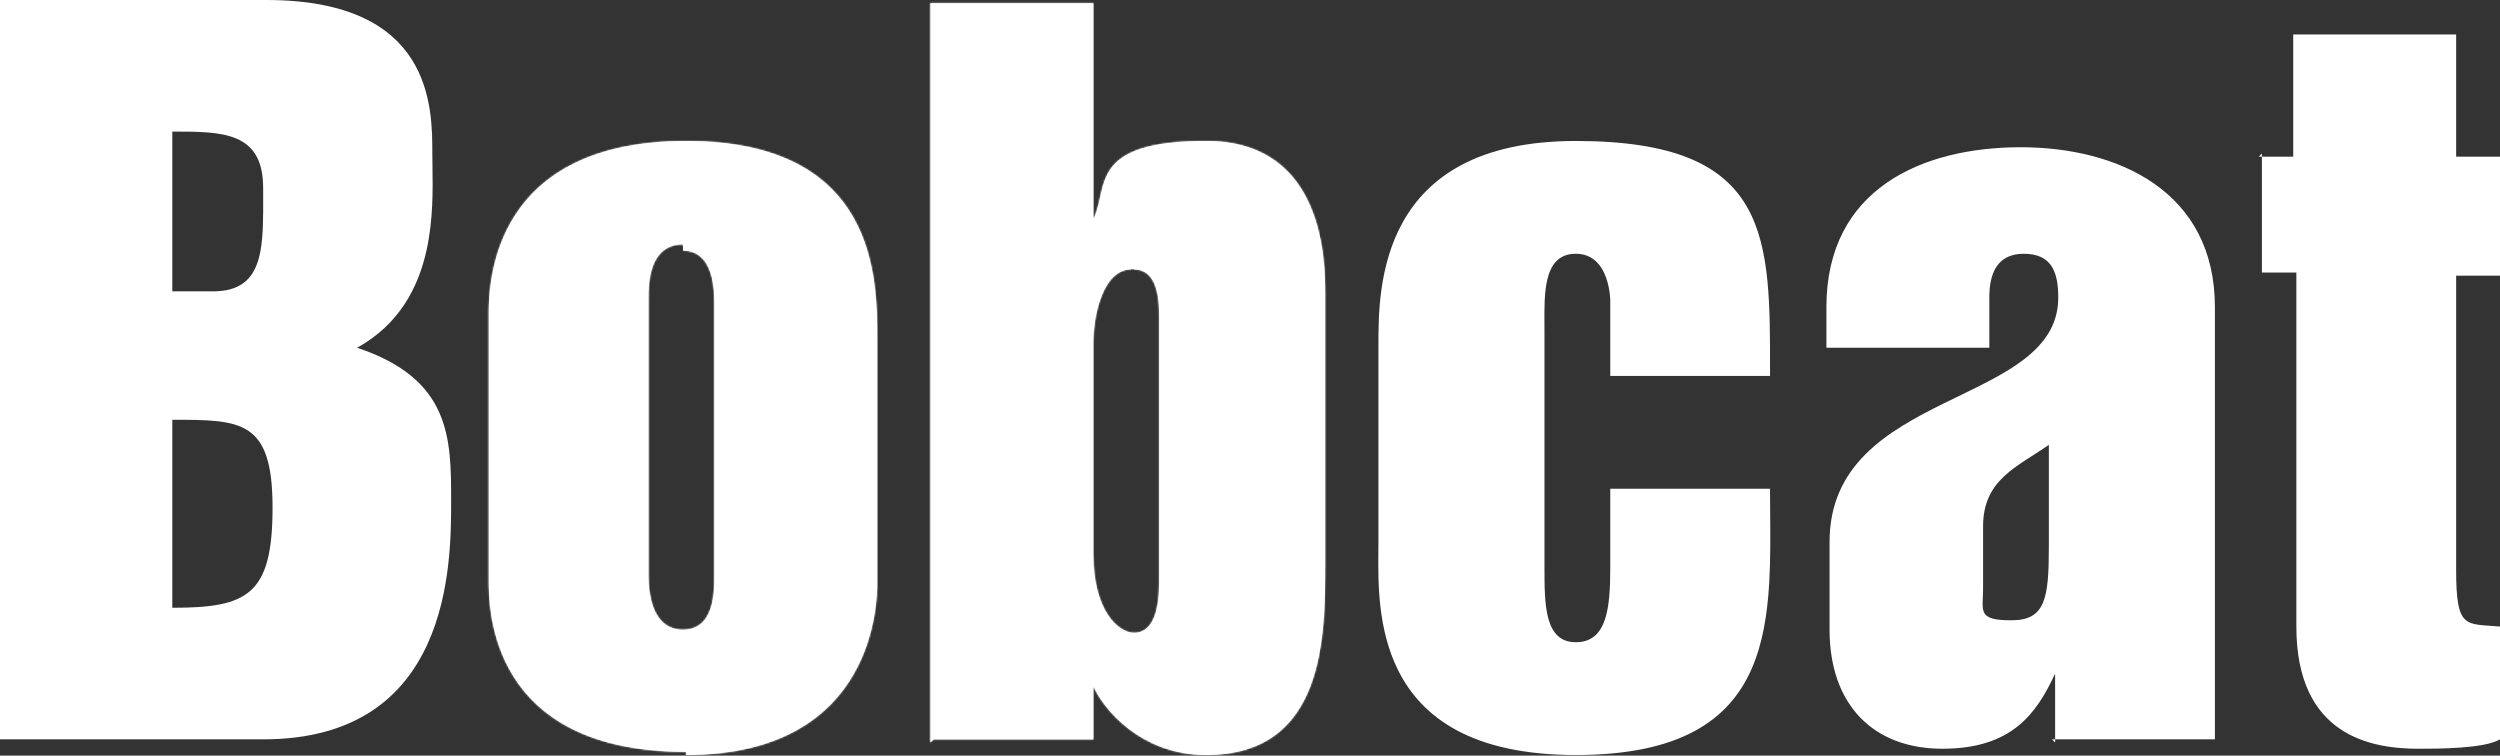
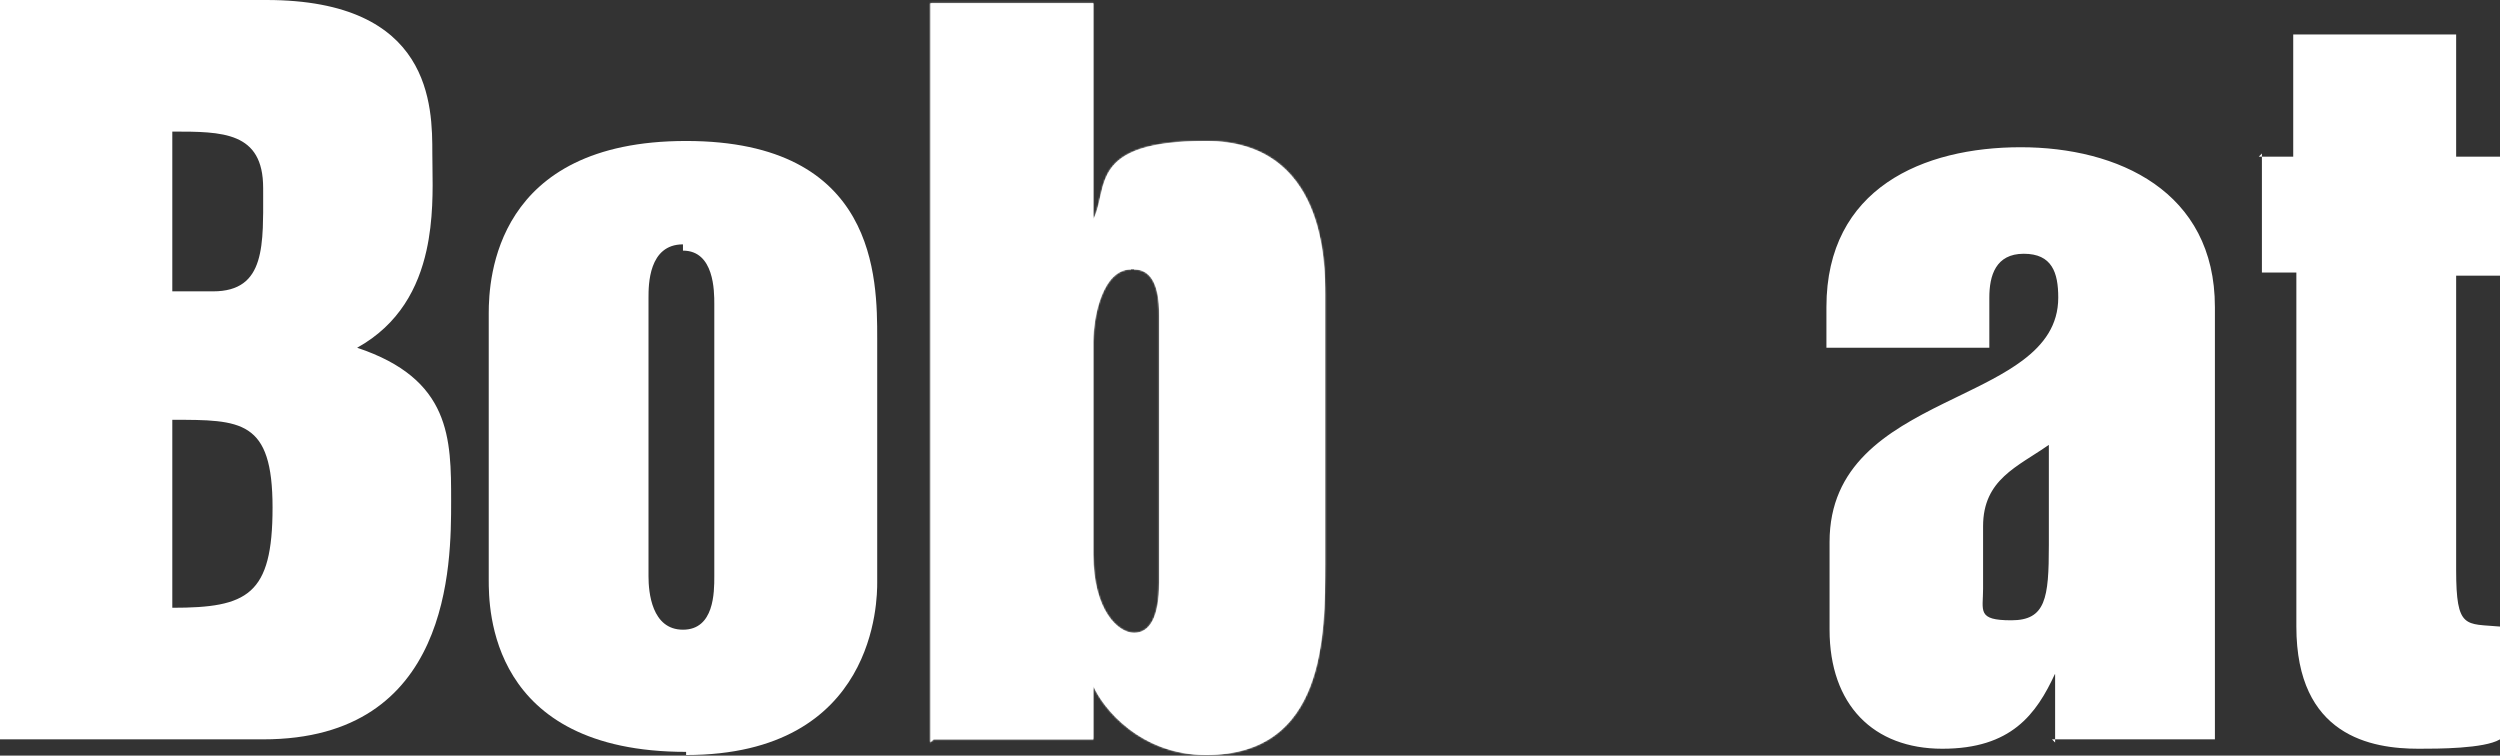
<svg xmlns="http://www.w3.org/2000/svg" width="1436" height="434" viewBox="0 0 1436 434" fill="none">
  <rect x="0" y="0" width="1436" height="434" fill="#333333" stroke="none" />
  <path d="M98.472 167.353V167.853H98.972H122.365C130.086 167.853 135.823 166.149 140.066 163.032C144.31 159.914 147.002 155.423 148.71 149.957C150.417 144.496 151.15 138.035 151.46 130.935C151.704 125.344 151.686 119.333 151.667 113.082C151.662 111.394 151.657 109.689 151.657 107.969C151.657 99.815 150.185 93.647 147.485 88.993C144.779 84.33 140.865 81.228 136.059 79.168C131.263 77.113 125.578 76.094 119.313 75.586C113.051 75.079 106.173 75.079 98.985 75.079H98.972H98.472V75.579V167.353ZM0.5 424.18V0.5H152.957C200.53 0.5 224.184 15.751 235.987 34.234C247.82 52.765 247.83 74.665 247.83 88.175C247.83 90.462 247.868 92.963 247.909 95.643C248.112 108.828 248.381 126.336 244.468 143.85C239.765 164.9 229.032 185.899 204.899 199.306L203.906 199.858L204.984 200.218C231.876 209.182 245.243 222.147 251.921 237.285C258.619 252.466 258.627 269.899 258.627 287.919C258.627 305.924 258.621 340.009 245.175 369.589C238.458 384.368 228.391 398.007 213.302 407.955C198.214 417.901 178.07 424.18 151.157 424.18H0.5ZM98.472 349.101V349.601H98.972C109.776 349.601 118.814 349.152 126.286 347.68C133.763 346.207 139.706 343.705 144.294 339.576C153.469 331.318 157.056 316.711 157.056 291.518C157.056 266.313 152.566 253.467 142.887 247.014C138.067 243.8 132.013 242.213 124.725 241.422C117.444 240.632 108.874 240.632 98.996 240.632H98.972H98.472V241.132V349.101Z" fill="white" stroke="white" />
  <mask id="path-2-inside-1_485_8" fill="white">
-     <path d="M392.297 143.959C410.292 143.959 410.292 167.352 410.292 174.55V331.106C410.292 340.103 410.292 361.697 392.297 361.697C374.302 361.697 372.503 340.103 372.503 331.106V170.951C372.503 163.753 372.503 140.36 392.297 140.36M394.096 433.677C503.865 433.677 503.865 343.702 503.865 334.705V194.345C503.865 160.154 503.865 80.977 394.096 80.977C284.327 80.977 280.729 160.154 280.729 179.949V332.905C280.729 349.101 280.728 431.877 394.096 431.877V433.677Z" />
-   </mask>
+     </mask>
  <path d="M392.297 143.959C410.292 143.959 410.292 167.352 410.292 174.55V331.106C410.292 340.103 410.292 361.697 392.297 361.697C374.302 361.697 372.503 340.103 372.503 331.106V170.951C372.503 163.753 372.503 140.36 392.297 140.36M394.096 433.677C503.865 433.677 503.865 343.702 503.865 334.705V194.345C503.865 160.154 503.865 80.977 394.096 80.977C284.327 80.977 280.729 160.154 280.729 179.949V332.905C280.729 349.101 280.728 431.877 394.096 431.877V433.677Z" fill="white" />
  <path d="M394.096 433.677H393.096V434.677H394.096V433.677ZM394.096 431.877H395.096V430.877H394.096V431.877ZM392.297 144.959C396.556 144.959 399.687 146.334 402.027 148.466C404.388 150.617 406.001 153.594 407.094 156.871C409.285 163.445 409.292 170.937 409.292 174.55H411.292C411.292 170.965 411.299 163.162 408.991 156.239C407.834 152.768 406.073 149.447 403.374 146.987C400.652 144.507 397.035 142.959 392.297 142.959V144.959ZM409.292 174.55V331.106H411.292V174.55H409.292ZM409.292 331.106C409.292 335.629 409.283 343.11 407.097 349.45C406.009 352.606 404.402 355.41 402.05 357.423C399.716 359.42 396.578 360.697 392.297 360.697V362.697C397.013 362.697 400.623 361.275 403.35 358.942C406.059 356.625 407.827 353.469 408.988 350.102C411.3 343.395 411.292 335.58 411.292 331.106H409.292ZM392.297 360.697C388.015 360.697 384.752 359.419 382.238 357.402C379.709 355.374 377.883 352.552 376.576 349.393C373.953 343.055 373.503 335.568 373.503 331.106H371.503C371.503 335.641 371.952 343.449 374.728 350.158C376.12 353.522 378.118 356.661 380.987 358.963C383.871 361.276 387.581 362.697 392.297 362.697V360.697ZM373.503 331.106V170.951H371.503V331.106H373.503ZM373.503 170.951C373.503 167.338 373.511 159.86 375.916 153.3C377.113 150.034 378.885 147.056 381.491 144.898C384.081 142.753 387.562 141.36 392.297 141.36V139.36C387.135 139.36 383.193 140.891 380.215 143.357C377.254 145.81 375.314 149.131 374.038 152.612C371.494 159.549 371.503 167.366 371.503 170.951H373.503ZM394.096 434.677C449.314 434.677 477.097 412.013 491.009 388.067C504.87 364.208 504.865 339.239 504.865 334.705H502.865C502.865 339.169 502.861 363.685 489.28 387.063C475.749 410.353 448.648 432.677 394.096 432.677V434.677ZM504.865 334.705V194.345H502.865V334.705H504.865ZM504.865 194.345C504.865 177.278 504.883 148.674 491.013 124.344C477.077 99.899 449.259 79.977 394.096 79.977V81.977C448.703 81.977 475.769 101.643 489.275 125.334C502.847 149.141 502.865 177.221 502.865 194.345H504.865ZM394.096 79.977C338.936 79.977 310.25 99.893 295.413 122.491C280.626 145.013 279.729 170.004 279.729 179.949H281.729C281.729 170.099 282.631 145.604 297.085 123.589C311.49 101.649 339.487 81.977 394.096 81.977V79.977ZM279.729 179.949V332.905H281.729V179.949H279.729ZM279.729 332.905C279.729 341.02 279.719 366.016 294.051 388.994C308.436 412.056 337.132 432.877 394.096 432.877V430.877C337.693 430.877 309.705 410.31 295.748 387.935C281.738 365.476 281.729 340.986 281.729 332.905H279.729ZM393.096 431.877V433.677H395.096V431.877H393.096Z" fill="white" mask="url(#path-2-inside-1_485_8)" />
  <path d="M1298.74 89.382V89.474H1298.65L1298.74 89.382ZM1319.03 156.055H1299.74V90.474H1317.23H1317.73V89.974V20.294H1410.31V89.974V90.474H1410.81H1435.5V157.855H1410.81H1410.31V158.355V327.507C1410.31 336.06 1410.65 342.283 1411.47 346.828C1412.29 351.372 1413.61 354.307 1415.64 356.213C1417.67 358.12 1420.32 358.927 1423.65 359.381C1425.58 359.645 1427.79 359.796 1430.28 359.964C1431.91 360.074 1433.65 360.192 1435.5 360.355V424.392C1433.33 425.626 1430.12 426.581 1426.32 427.309C1422.38 428.063 1417.85 428.568 1413.25 428.904C1404.04 429.578 1394.61 429.578 1389.21 429.578C1375.75 429.578 1358.33 427.778 1344.28 418.193C1330.28 408.633 1319.53 391.261 1319.53 359.898V156.555V156.055H1319.03Z" fill="white" stroke="white" />
  <mask id="path-5-inside-2_485_8" fill="white">
    <path d="M651.422 154.757C665.818 154.757 665.818 174.551 665.818 181.749V334.706C665.818 354.5 660.419 363.498 651.422 363.498C642.425 363.498 628.029 350.901 628.029 318.51V196.145C628.029 181.749 633.427 154.757 649.623 154.757M536.255 424.68H628.029V394.089C633.427 406.685 655.021 433.678 692.81 433.678C761.191 433.678 761.191 365.297 761.191 323.909V169.152C761.191 151.158 761.191 80.977 692.81 80.977C624.43 80.977 637.026 107.97 628.029 125.965V1.8H534.455V426.48L536.255 424.68Z" />
  </mask>
  <path d="M651.422 154.757C665.818 154.757 665.818 174.551 665.818 181.749V334.706C665.818 354.5 660.419 363.498 651.422 363.498C642.425 363.498 628.029 350.901 628.029 318.51V196.145C628.029 181.749 633.427 154.757 649.623 154.757M536.255 424.68H628.029V394.089C633.427 406.685 655.021 433.678 692.81 433.678C761.191 433.678 761.191 365.297 761.191 323.909V169.152C761.191 151.158 761.191 80.977 692.81 80.977C624.43 80.977 637.026 107.97 628.029 125.965V1.8H534.455V426.48L536.255 424.68Z" fill="white" />
  <path d="M536.255 424.68V423.68H535.84L535.547 423.973L536.255 424.68ZM628.029 424.68V425.68H629.029V424.68H628.029ZM628.029 394.089L628.948 393.695L627.029 394.089H628.029ZM628.029 125.965H627.029L628.923 126.412L628.029 125.965ZM628.029 1.8H629.029V0.8H628.029V1.8ZM534.455 1.8V0.8H533.455V1.8H534.455ZM534.455 426.48H533.455V428.894L535.162 427.187L534.455 426.48ZM651.422 155.757C654.764 155.757 657.212 156.895 659.048 158.679C660.908 160.488 662.191 163.013 663.063 165.848C664.811 171.531 664.818 178.131 664.818 181.749H666.818C666.818 178.168 666.824 171.273 664.974 165.259C664.047 162.245 662.63 159.373 660.442 157.245C658.228 155.093 655.278 153.757 651.422 153.757V155.757ZM664.818 181.749V334.706H666.818V181.749H664.818ZM664.818 334.706C664.818 344.542 663.472 351.548 661.108 356.06C658.782 360.501 655.499 362.498 651.422 362.498V364.498C656.342 364.498 660.257 361.995 662.88 356.988C665.465 352.053 666.818 344.664 666.818 334.706H664.818ZM651.422 362.498C647.37 362.498 641.796 359.624 637.187 352.602C632.597 345.606 629.029 334.564 629.029 318.51H627.029C627.029 334.847 630.659 346.299 635.515 353.699C640.354 361.073 646.477 364.498 651.422 364.498V362.498ZM629.029 318.51V196.145H627.029V318.51H629.029ZM629.029 196.145C629.029 189.04 630.365 178.823 633.682 170.419C637.028 161.944 642.189 155.757 649.623 155.757V153.757C640.86 153.757 635.225 161.065 631.822 169.685C628.391 178.377 627.029 188.854 627.029 196.145H629.029ZM536.255 425.68H628.029V423.68H536.255V425.68ZM629.029 424.68V394.089H627.029V424.68H629.029ZM627.109 394.483C632.617 407.333 654.51 434.678 692.81 434.678V432.678C655.532 432.678 634.238 406.038 628.948 393.695L627.109 394.483ZM692.81 434.678C710.079 434.678 723.118 430.357 732.934 423.153C742.745 415.953 749.254 405.933 753.577 394.672C762.203 372.199 762.191 344.561 762.191 323.909H760.191C760.191 344.644 760.179 371.891 751.71 393.955C747.485 404.963 741.173 414.625 731.751 421.54C722.336 428.45 709.732 432.678 692.81 432.678V434.678ZM762.191 323.909V169.152H760.191V323.909H762.191ZM762.191 169.152C762.191 160.162 762.2 137.926 753.561 117.92C749.235 107.901 742.723 98.402 732.924 91.41C723.116 84.413 710.085 79.977 692.81 79.977V81.977C709.726 81.977 722.337 86.314 731.762 93.038C741.194 99.768 747.504 108.939 751.725 118.713C760.182 138.297 760.191 160.148 760.191 169.152H762.191ZM692.81 79.977C658.566 79.977 644.167 86.721 637.341 96.136C633.952 100.81 632.512 106.045 631.355 111.122C630.186 116.256 629.315 121.156 627.134 125.517L628.923 126.412C631.241 121.776 632.169 116.554 633.305 111.566C634.455 106.521 635.826 101.633 638.96 97.31C645.18 88.731 658.674 81.977 692.81 81.977V79.977ZM629.029 125.965V1.8H627.029V125.965H629.029ZM628.029 0.8H534.455V2.8H628.029V0.8ZM533.455 1.8V426.48H535.455V1.8H533.455ZM535.162 427.187L536.962 425.387L535.547 423.973L533.748 425.773L535.162 427.187Z" fill="white" mask="url(#path-5-inside-2_485_8)" />
-   <path d="M1016.21 215.438H925.434V172.751H924.934C925.434 172.751 925.434 172.75 925.434 172.75V172.749L925.434 172.744L925.434 172.728L925.433 172.667C925.432 172.614 925.431 172.536 925.429 172.435C925.424 172.233 925.414 171.939 925.394 171.565C925.355 170.817 925.277 169.751 925.121 168.472C924.809 165.918 924.183 162.504 922.929 159.082C921.675 155.663 919.783 152.209 916.919 149.606C914.045 146.993 910.214 145.258 905.139 145.258C900.073 145.258 896.34 146.876 893.62 149.654C890.915 152.417 889.254 156.285 888.232 160.717C886.501 168.218 886.564 177.507 886.623 186.168C886.634 187.719 886.644 189.249 886.644 190.746V325.707V325.764C886.644 336.518 886.644 347.369 888.912 355.533C890.05 359.63 891.772 363.101 894.395 365.549C897.03 368.009 900.531 369.395 905.139 369.395C909.736 369.395 913.34 368.128 916.142 365.823C918.935 363.524 920.889 360.227 922.258 356.236C924.988 348.273 925.434 337.394 925.434 325.707V281.22H1016.21C1016.21 285.726 1016.25 290.263 1016.28 294.81C1016.39 308.285 1016.5 321.849 1015.73 334.957C1014.69 352.646 1012.05 369.448 1005.68 383.99C999.307 398.519 989.201 410.802 973.198 419.46C957.183 428.124 935.229 433.177 905.139 433.177C875.057 433.177 852.988 427.677 836.8 418.925C820.617 410.177 810.283 398.166 803.69 385.09C791.803 361.518 792.064 334.493 792.235 316.828C792.254 314.868 792.271 313.023 792.271 311.311V197.943C792.271 181.737 792.28 152.623 806.378 127.559C820.445 102.551 848.602 81.477 905.139 81.477C961.76 81.477 989.417 95.406 1003 119.015C1009.81 130.849 1013.12 145.164 1014.72 161.496C1016.22 176.823 1016.22 193.884 1016.21 212.292C1016.21 213.336 1016.21 214.385 1016.21 215.438Z" fill="white" stroke="white" />
  <path d="M1177.36 255.527V254.567L1176.58 255.117C1173.56 257.227 1170.51 259.18 1167.49 261.107C1166.01 262.051 1164.54 262.99 1163.09 263.937C1158.7 266.809 1154.51 269.752 1150.88 273.157C1143.59 279.989 1138.58 288.665 1138.58 302.314V338.303C1138.58 339.867 1138.52 341.32 1138.46 342.671C1138.45 342.886 1138.44 343.098 1138.43 343.307C1138.38 344.415 1138.33 345.457 1138.32 346.423C1138.29 348.708 1138.46 350.678 1139.31 352.262C1140.18 353.878 1141.72 355.011 1144.25 355.739C1146.77 356.461 1150.31 356.798 1155.27 356.798C1160.27 356.798 1164.19 356.004 1167.24 354.288C1170.31 352.565 1172.45 349.939 1173.95 346.37C1175.44 342.813 1176.29 338.311 1176.77 332.808C1177.25 327.302 1177.36 320.76 1177.36 313.111V255.527ZM1179.87 425.179H1179.96V425.271L1179.87 425.179ZM1180.96 424.179V386.89L1180.01 386.68C1174.62 398.356 1168.36 409.066 1158.56 416.865C1148.77 424.654 1135.39 429.577 1115.68 429.577C1096 429.577 1079.94 423.316 1068.81 411.736C1057.67 400.154 1051.4 383.194 1051.4 361.697V311.311C1051.4 289.412 1059.55 273.678 1071.78 261.391C1084.03 249.084 1100.38 240.23 1116.8 232.132C1119.55 230.777 1122.3 229.443 1125.03 228.117C1138.6 221.535 1151.75 215.159 1162.04 207.453C1174.43 198.176 1182.76 186.91 1182.76 170.951C1182.76 163.734 1181.87 157.31 1178.86 152.683C1175.82 148.009 1170.69 145.258 1162.47 145.258C1154.22 145.258 1149.1 148.482 1146.07 153.367C1143.07 158.211 1142.17 164.623 1142.17 170.951V199.243H1049.6V176.349C1049.6 142.318 1063.47 119.531 1084.25 105.231C1105.06 90.913 1132.83 85.075 1160.67 85.075C1188.5 85.075 1216.28 91.361 1237.09 105.904C1257.87 120.431 1271.74 143.222 1271.74 176.349V424.179H1180.96Z" fill="white" stroke="white" />
</svg>